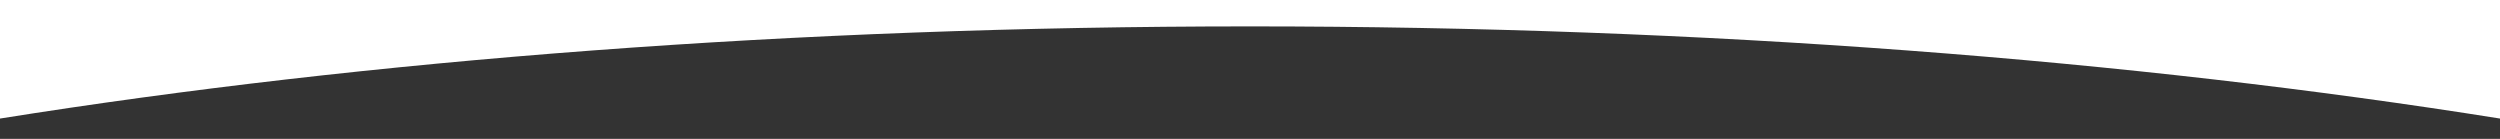
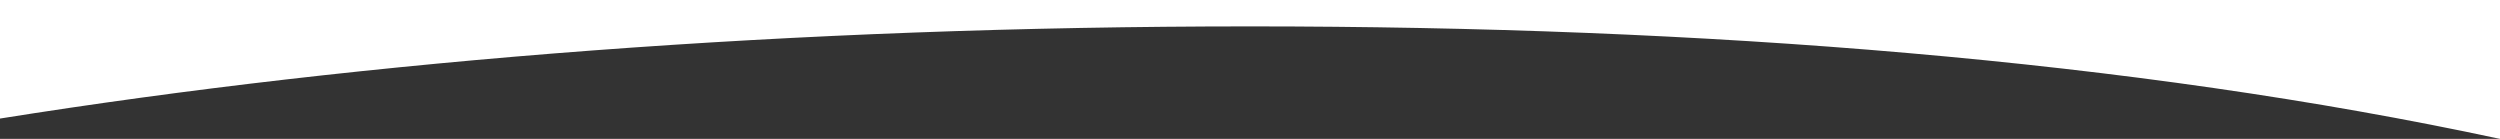
<svg xmlns="http://www.w3.org/2000/svg" width="1800px" height="100px" viewBox="0 0 1800 100" version="1.1">
  <rect x="0" y="0" width="1800" height="100" fill="#333333" stroke="none" />
  <title>Artboard</title>
  <g id="Artboard" stroke="none" stroke-width="1" fill="none" fill-rule="evenodd">
-     <path d="M-0.004,85.357 L-0.001,85.356 L0,0 L1800,0 L1800,85.356 C1800.001,85.356 1800.002,85.356 1800.003,85.356 L1800,100 L1800,85.356 C1535.244,43.154 1227.858,19 900,19 C572.14,19 264.753,43.154 -0.004,85.357 L-0.001,85.356 L0,100 L-0.004,85.357 Z" id="Combined-Shape" fill="#FFFFFF" />
+     <path d="M-0.004,85.357 L-0.001,85.356 L0,0 L1800,0 L1800,85.356 C1800.001,85.356 1800.002,85.356 1800.003,85.356 L1800,100 C1535.244,43.154 1227.858,19 900,19 C572.14,19 264.753,43.154 -0.004,85.357 L-0.001,85.356 L0,100 L-0.004,85.357 Z" id="Combined-Shape" fill="#FFFFFF" />
  </g>
</svg>